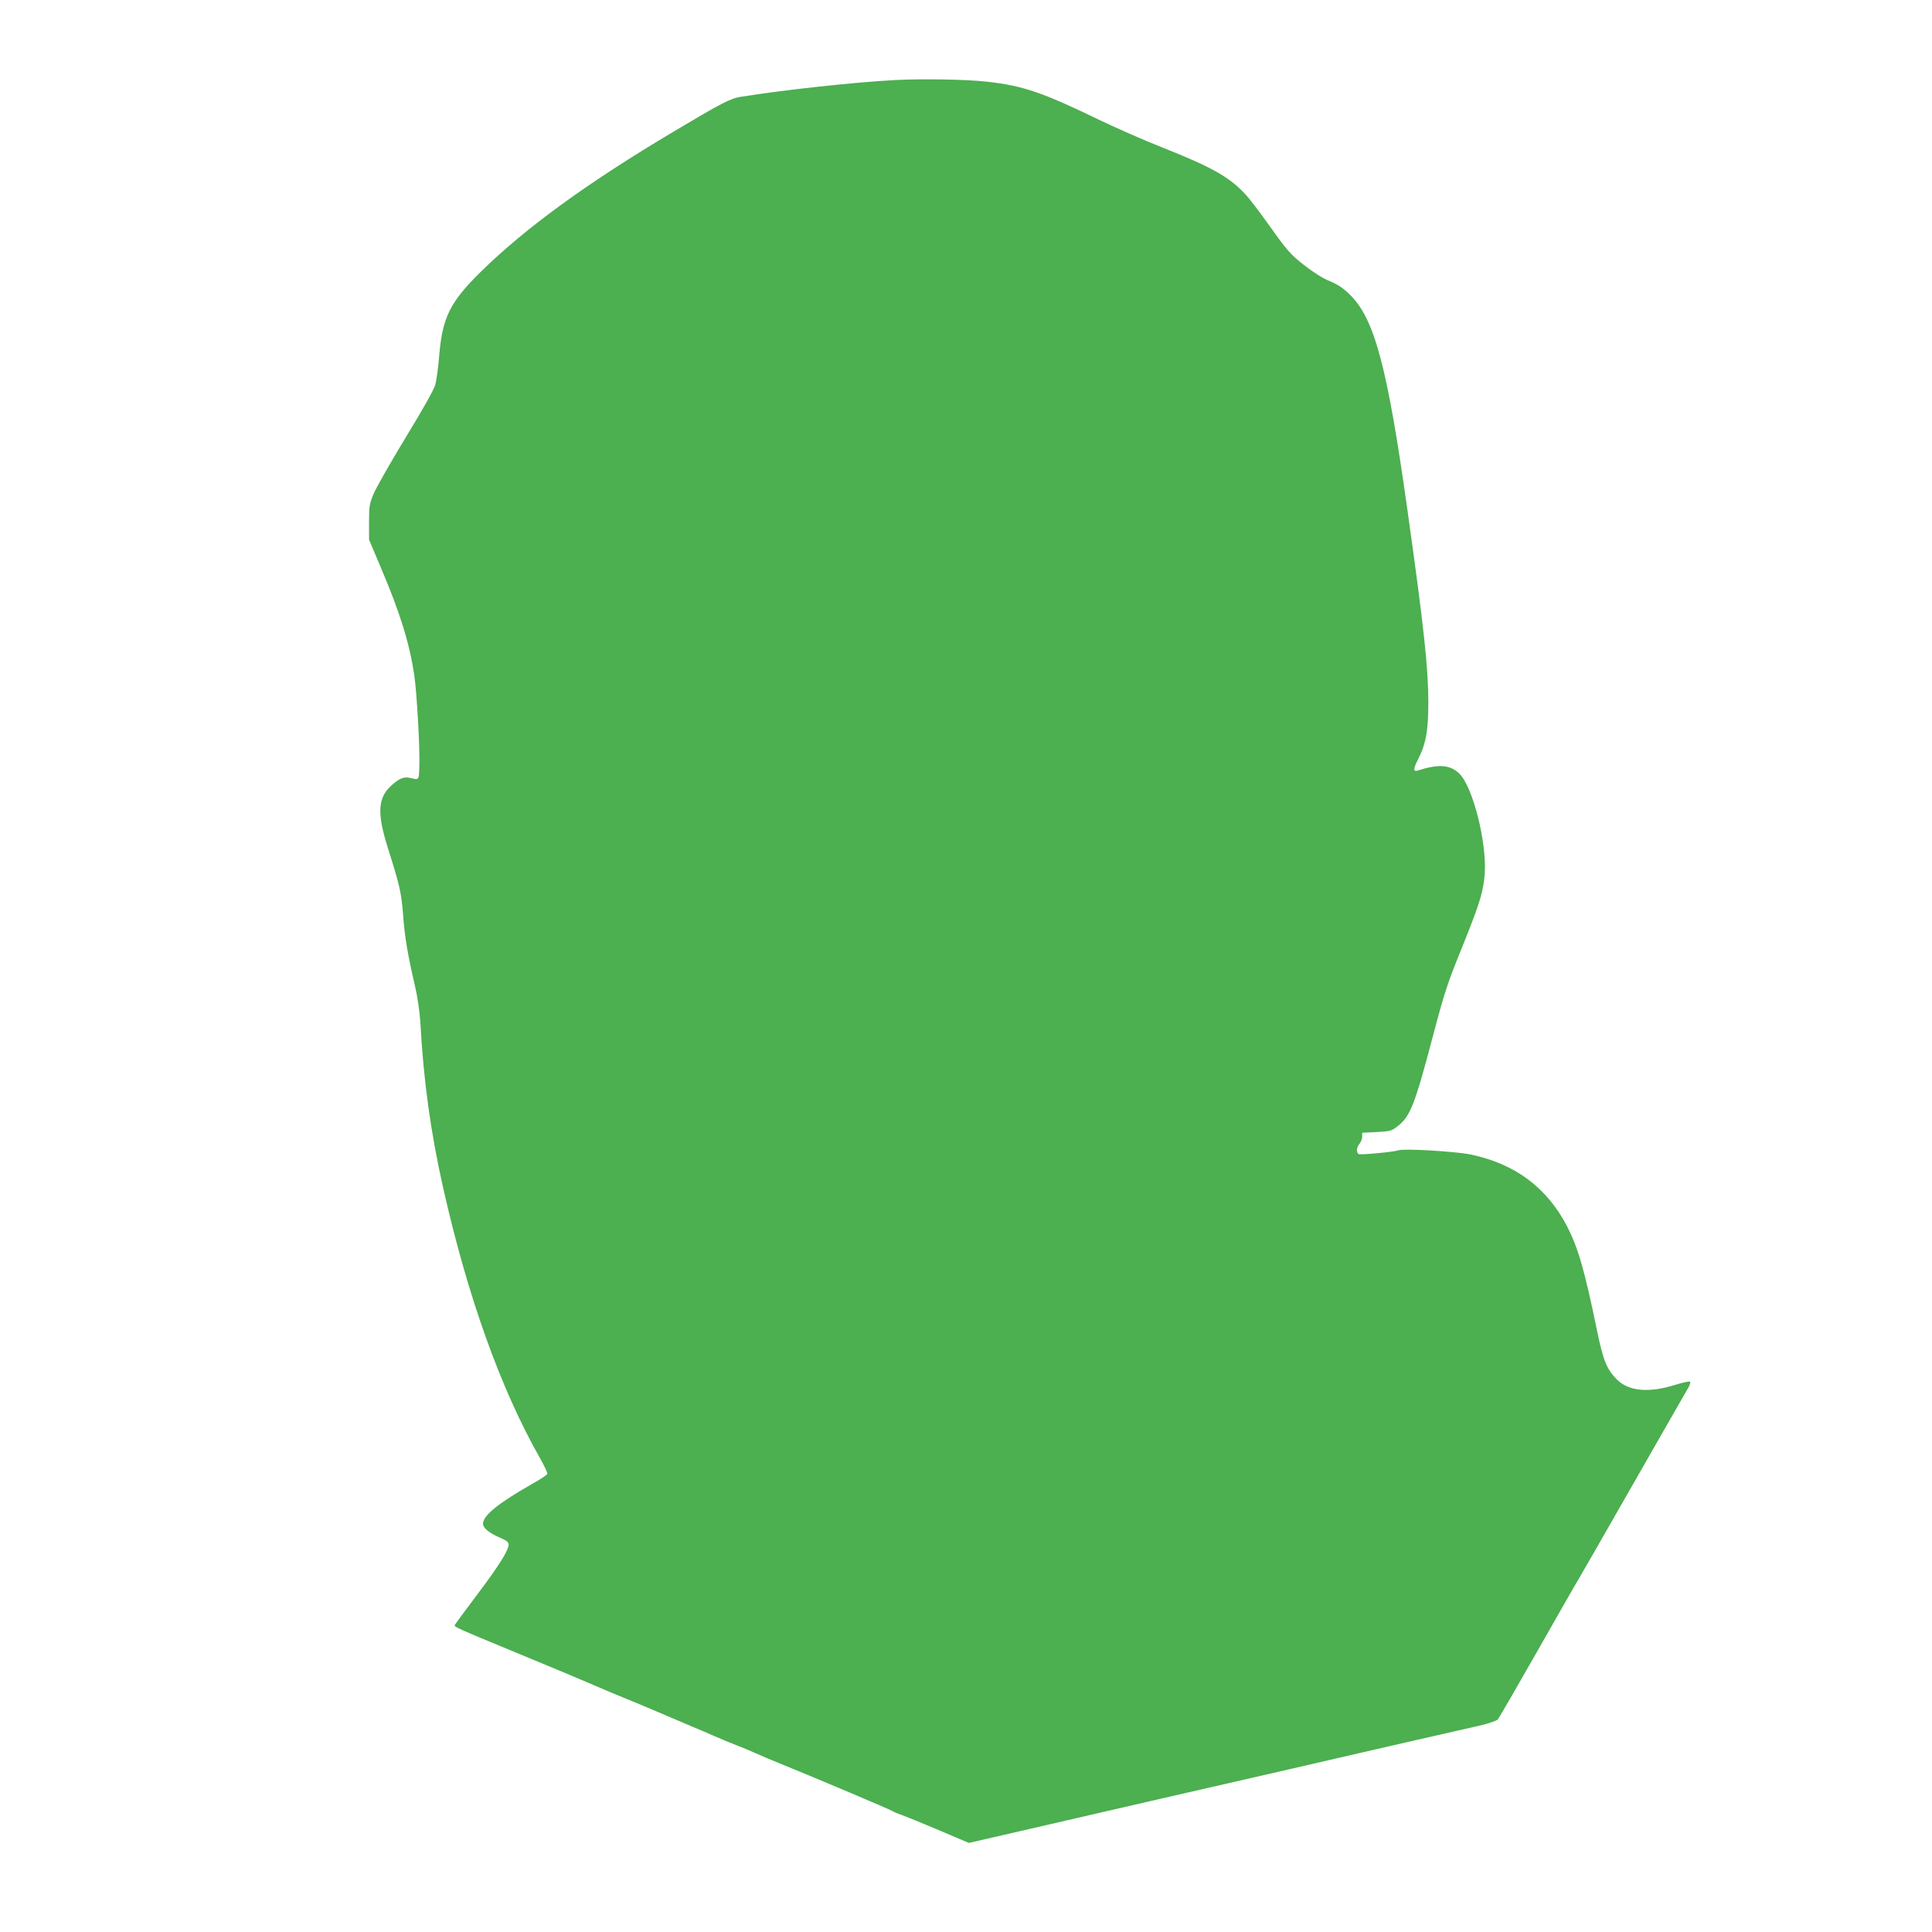
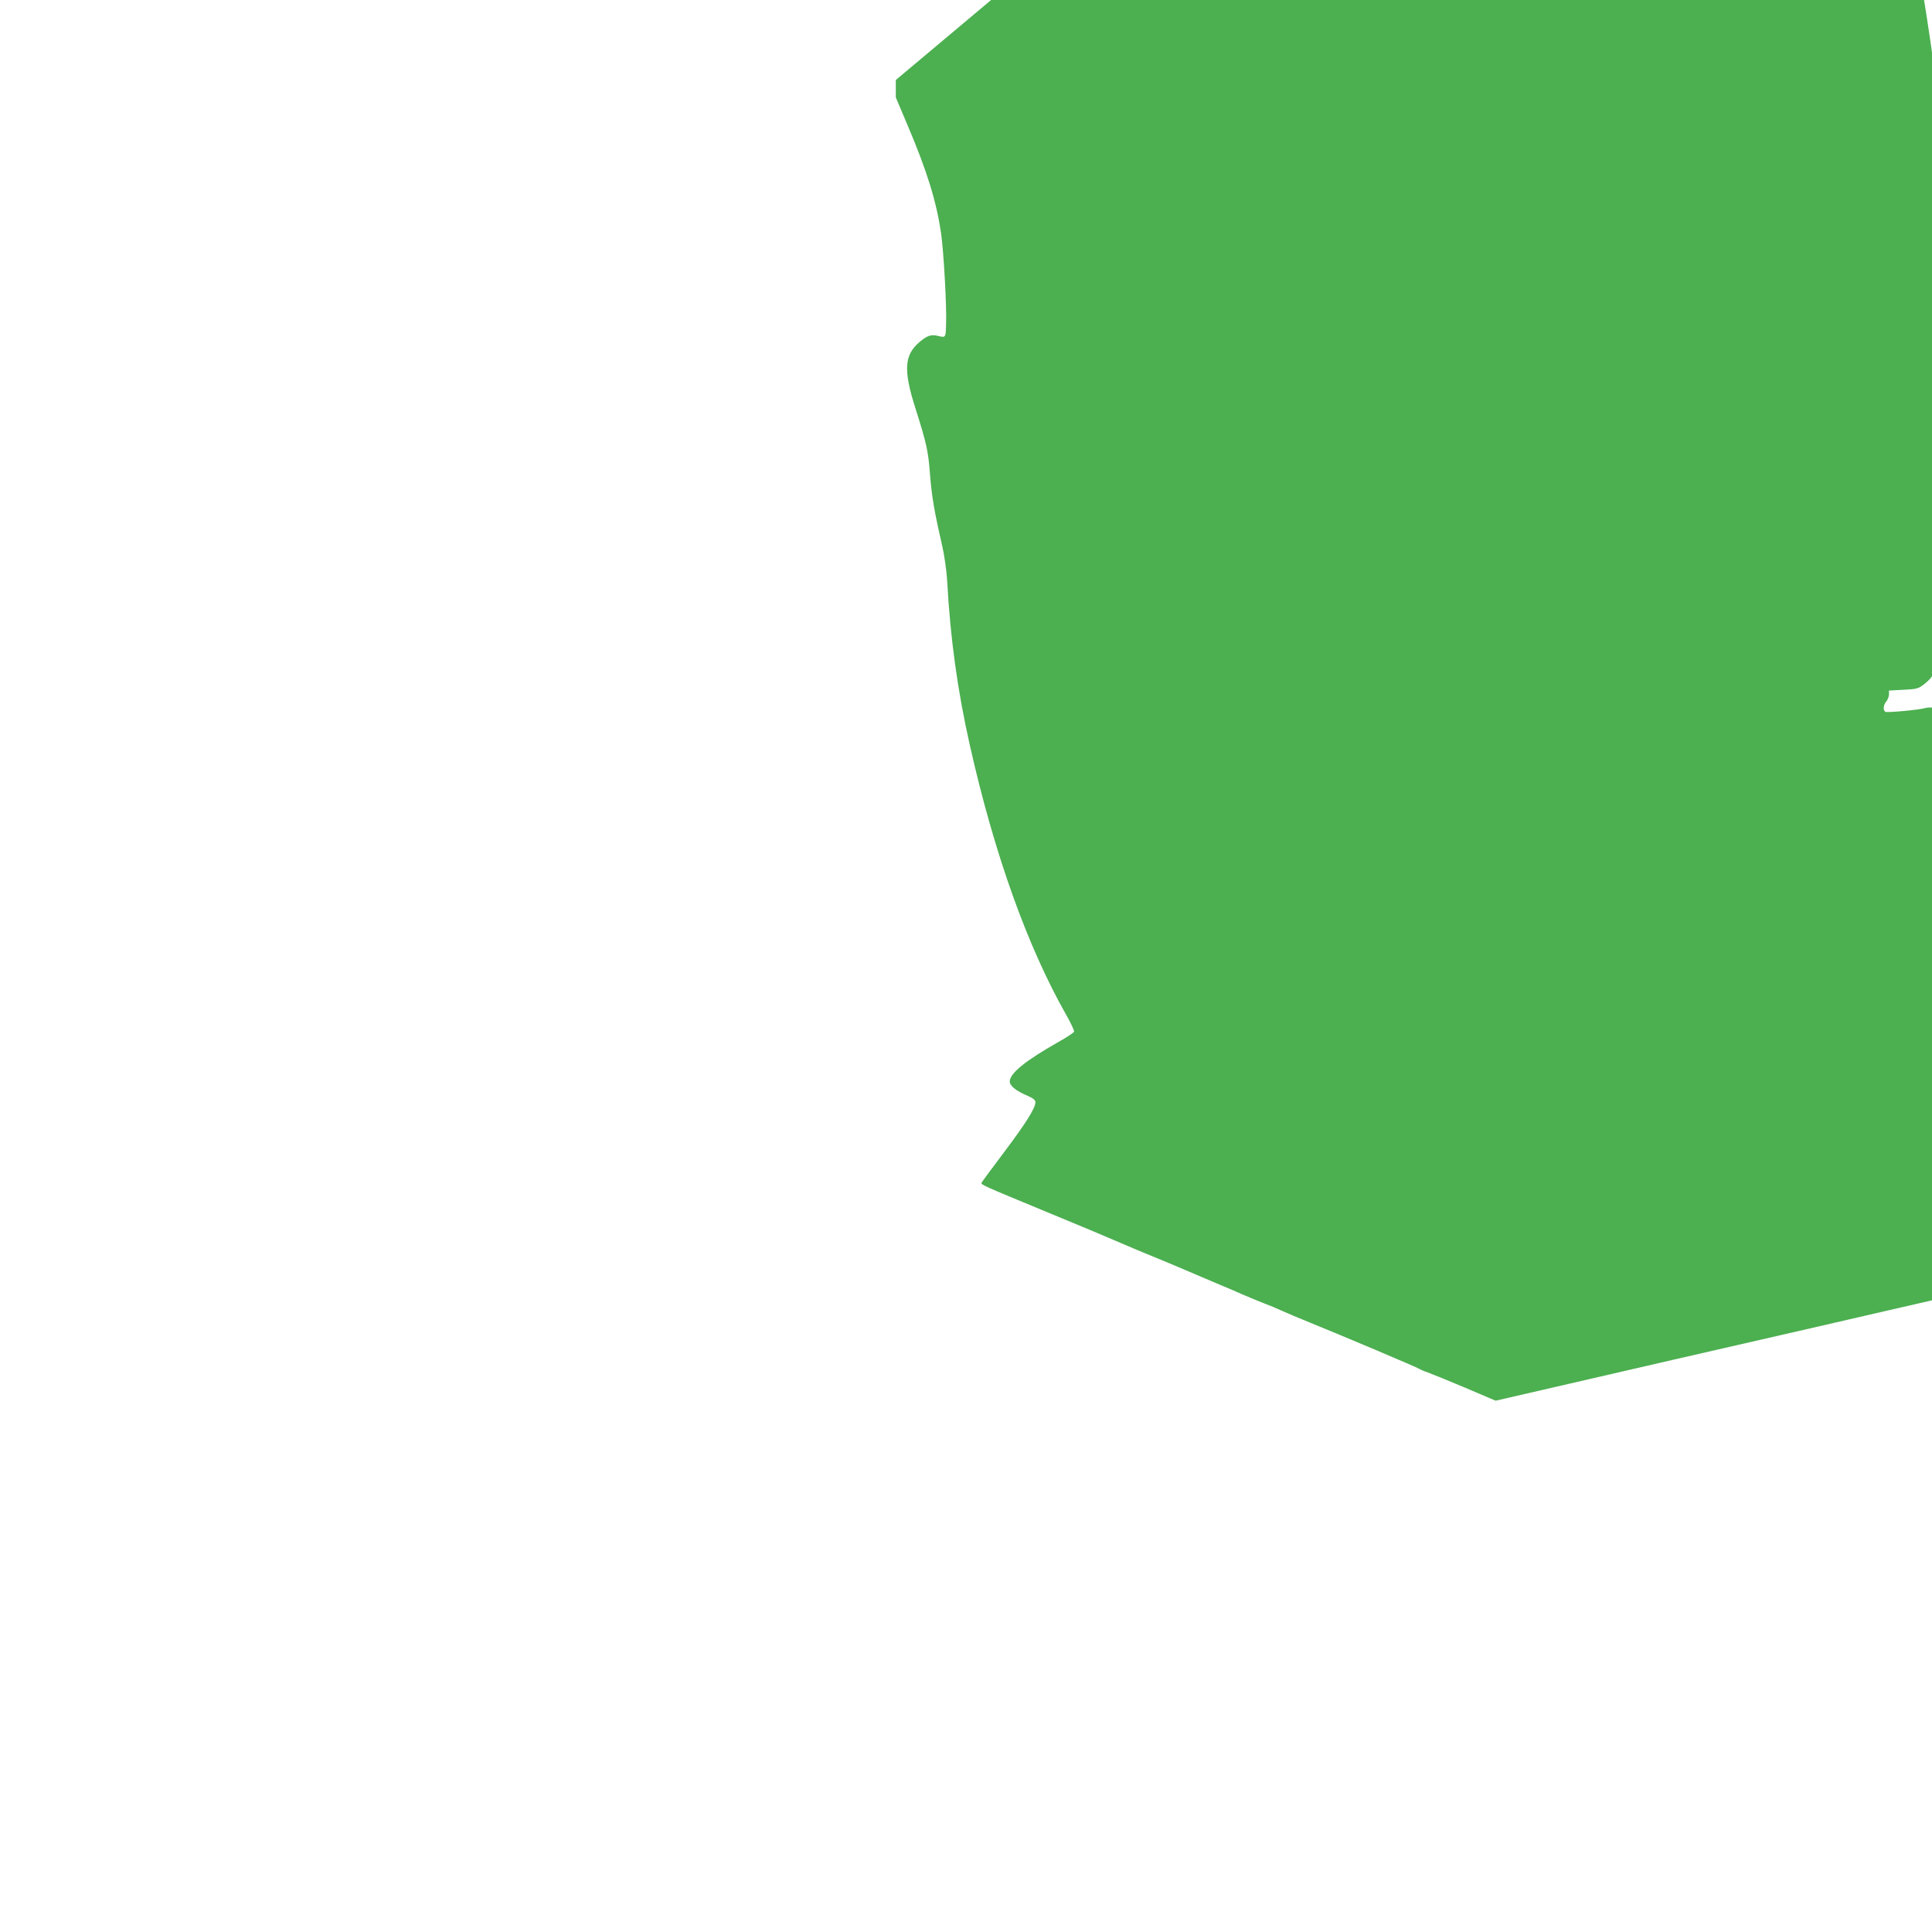
<svg xmlns="http://www.w3.org/2000/svg" version="1.0" width="1280pt" height="1280pt" viewBox="0 0 1280 1280" preserveAspectRatio="xMidYMid meet">
  <g transform="translate(0,1280) scale(0.1,-0.1)" fill="#4caf50" stroke="none">
-     <path d="M5935 12270 c-276 -15 -730 -64 -1025 -111 -71 -11 -123 -38 -449 -232 -570 -339 -977 -635 -1274 -926 -205 -201 -256 -304 -277 -556 -6 -77 -18 -164 -26 -193 -10 -35 -80 -160 -196 -350 -99 -163 -194 -330 -212 -372 -29 -69 -31 -84 -31 -190 l0 -115 78 -185 c130 -306 190 -502 222 -715 17 -121 38 -487 33 -605 -3 -91 -1 -88 -60 -74 -40 9 -68 -1 -116 -42 -101 -86 -108 -186 -27 -439 74 -234 84 -280 96 -430 10 -143 30 -259 79 -470 17 -74 30 -166 35 -240 21 -384 68 -726 151 -1095 162 -719 380 -1329 638 -1784 31 -55 55 -105 52 -111 -2 -7 -48 -37 -103 -68 -219 -124 -323 -208 -323 -262 0 -29 42 -63 118 -95 37 -16 52 -28 52 -42 0 -39 -63 -139 -205 -328 -81 -107 -149 -200 -152 -206 -5 -13 5 -17 442 -198 193 -79 409 -170 480 -201 72 -31 157 -67 190 -80 33 -13 139 -57 235 -98 96 -41 200 -85 230 -98 30 -12 96 -40 145 -62 50 -22 117 -49 150 -62 33 -12 85 -34 115 -48 30 -14 116 -50 190 -80 212 -86 714 -298 725 -307 6 -4 30 -15 55 -23 25 -9 136 -54 247 -101 l202 -86 408 94 c224 52 568 131 763 176 772 177 1358 311 1415 325 33 8 200 46 370 85 171 39 360 82 422 96 64 15 118 33 126 42 8 9 126 213 262 452 136 239 258 453 272 475 13 22 179 310 367 640 189 330 351 614 362 632 10 17 15 35 11 39 -4 4 -46 -5 -95 -20 -177 -56 -311 -44 -389 34 -68 68 -91 124 -133 328 -81 395 -124 543 -197 686 -134 258 -344 415 -639 477 -102 21 -445 41 -479 28 -30 -11 -252 -32 -264 -25 -17 11 -13 47 6 68 9 11 17 31 18 46 l0 27 96 5 c86 4 99 8 133 34 90 68 117 137 246 626 73 275 90 326 196 587 110 274 132 347 141 468 13 206 -78 567 -166 657 -62 62 -138 68 -278 23 -31 -10 -30 12 3 76 52 103 67 188 67 379 0 221 -29 495 -139 1275 -132 941 -217 1261 -378 1420 -46 46 -79 68 -135 92 -48 19 -109 58 -173 108 -89 71 -110 94 -220 249 -67 94 -142 193 -167 219 -108 116 -223 180 -553 311 -117 46 -298 126 -403 176 -388 188 -515 232 -758 259 -133 15 -424 20 -602 11z" />
+     <path d="M5935 12270 l0 -115 78 -185 c130 -306 190 -502 222 -715 17 -121 38 -487 33 -605 -3 -91 -1 -88 -60 -74 -40 9 -68 -1 -116 -42 -101 -86 -108 -186 -27 -439 74 -234 84 -280 96 -430 10 -143 30 -259 79 -470 17 -74 30 -166 35 -240 21 -384 68 -726 151 -1095 162 -719 380 -1329 638 -1784 31 -55 55 -105 52 -111 -2 -7 -48 -37 -103 -68 -219 -124 -323 -208 -323 -262 0 -29 42 -63 118 -95 37 -16 52 -28 52 -42 0 -39 -63 -139 -205 -328 -81 -107 -149 -200 -152 -206 -5 -13 5 -17 442 -198 193 -79 409 -170 480 -201 72 -31 157 -67 190 -80 33 -13 139 -57 235 -98 96 -41 200 -85 230 -98 30 -12 96 -40 145 -62 50 -22 117 -49 150 -62 33 -12 85 -34 115 -48 30 -14 116 -50 190 -80 212 -86 714 -298 725 -307 6 -4 30 -15 55 -23 25 -9 136 -54 247 -101 l202 -86 408 94 c224 52 568 131 763 176 772 177 1358 311 1415 325 33 8 200 46 370 85 171 39 360 82 422 96 64 15 118 33 126 42 8 9 126 213 262 452 136 239 258 453 272 475 13 22 179 310 367 640 189 330 351 614 362 632 10 17 15 35 11 39 -4 4 -46 -5 -95 -20 -177 -56 -311 -44 -389 34 -68 68 -91 124 -133 328 -81 395 -124 543 -197 686 -134 258 -344 415 -639 477 -102 21 -445 41 -479 28 -30 -11 -252 -32 -264 -25 -17 11 -13 47 6 68 9 11 17 31 18 46 l0 27 96 5 c86 4 99 8 133 34 90 68 117 137 246 626 73 275 90 326 196 587 110 274 132 347 141 468 13 206 -78 567 -166 657 -62 62 -138 68 -278 23 -31 -10 -30 12 3 76 52 103 67 188 67 379 0 221 -29 495 -139 1275 -132 941 -217 1261 -378 1420 -46 46 -79 68 -135 92 -48 19 -109 58 -173 108 -89 71 -110 94 -220 249 -67 94 -142 193 -167 219 -108 116 -223 180 -553 311 -117 46 -298 126 -403 176 -388 188 -515 232 -758 259 -133 15 -424 20 -602 11z" />
  </g>
</svg>